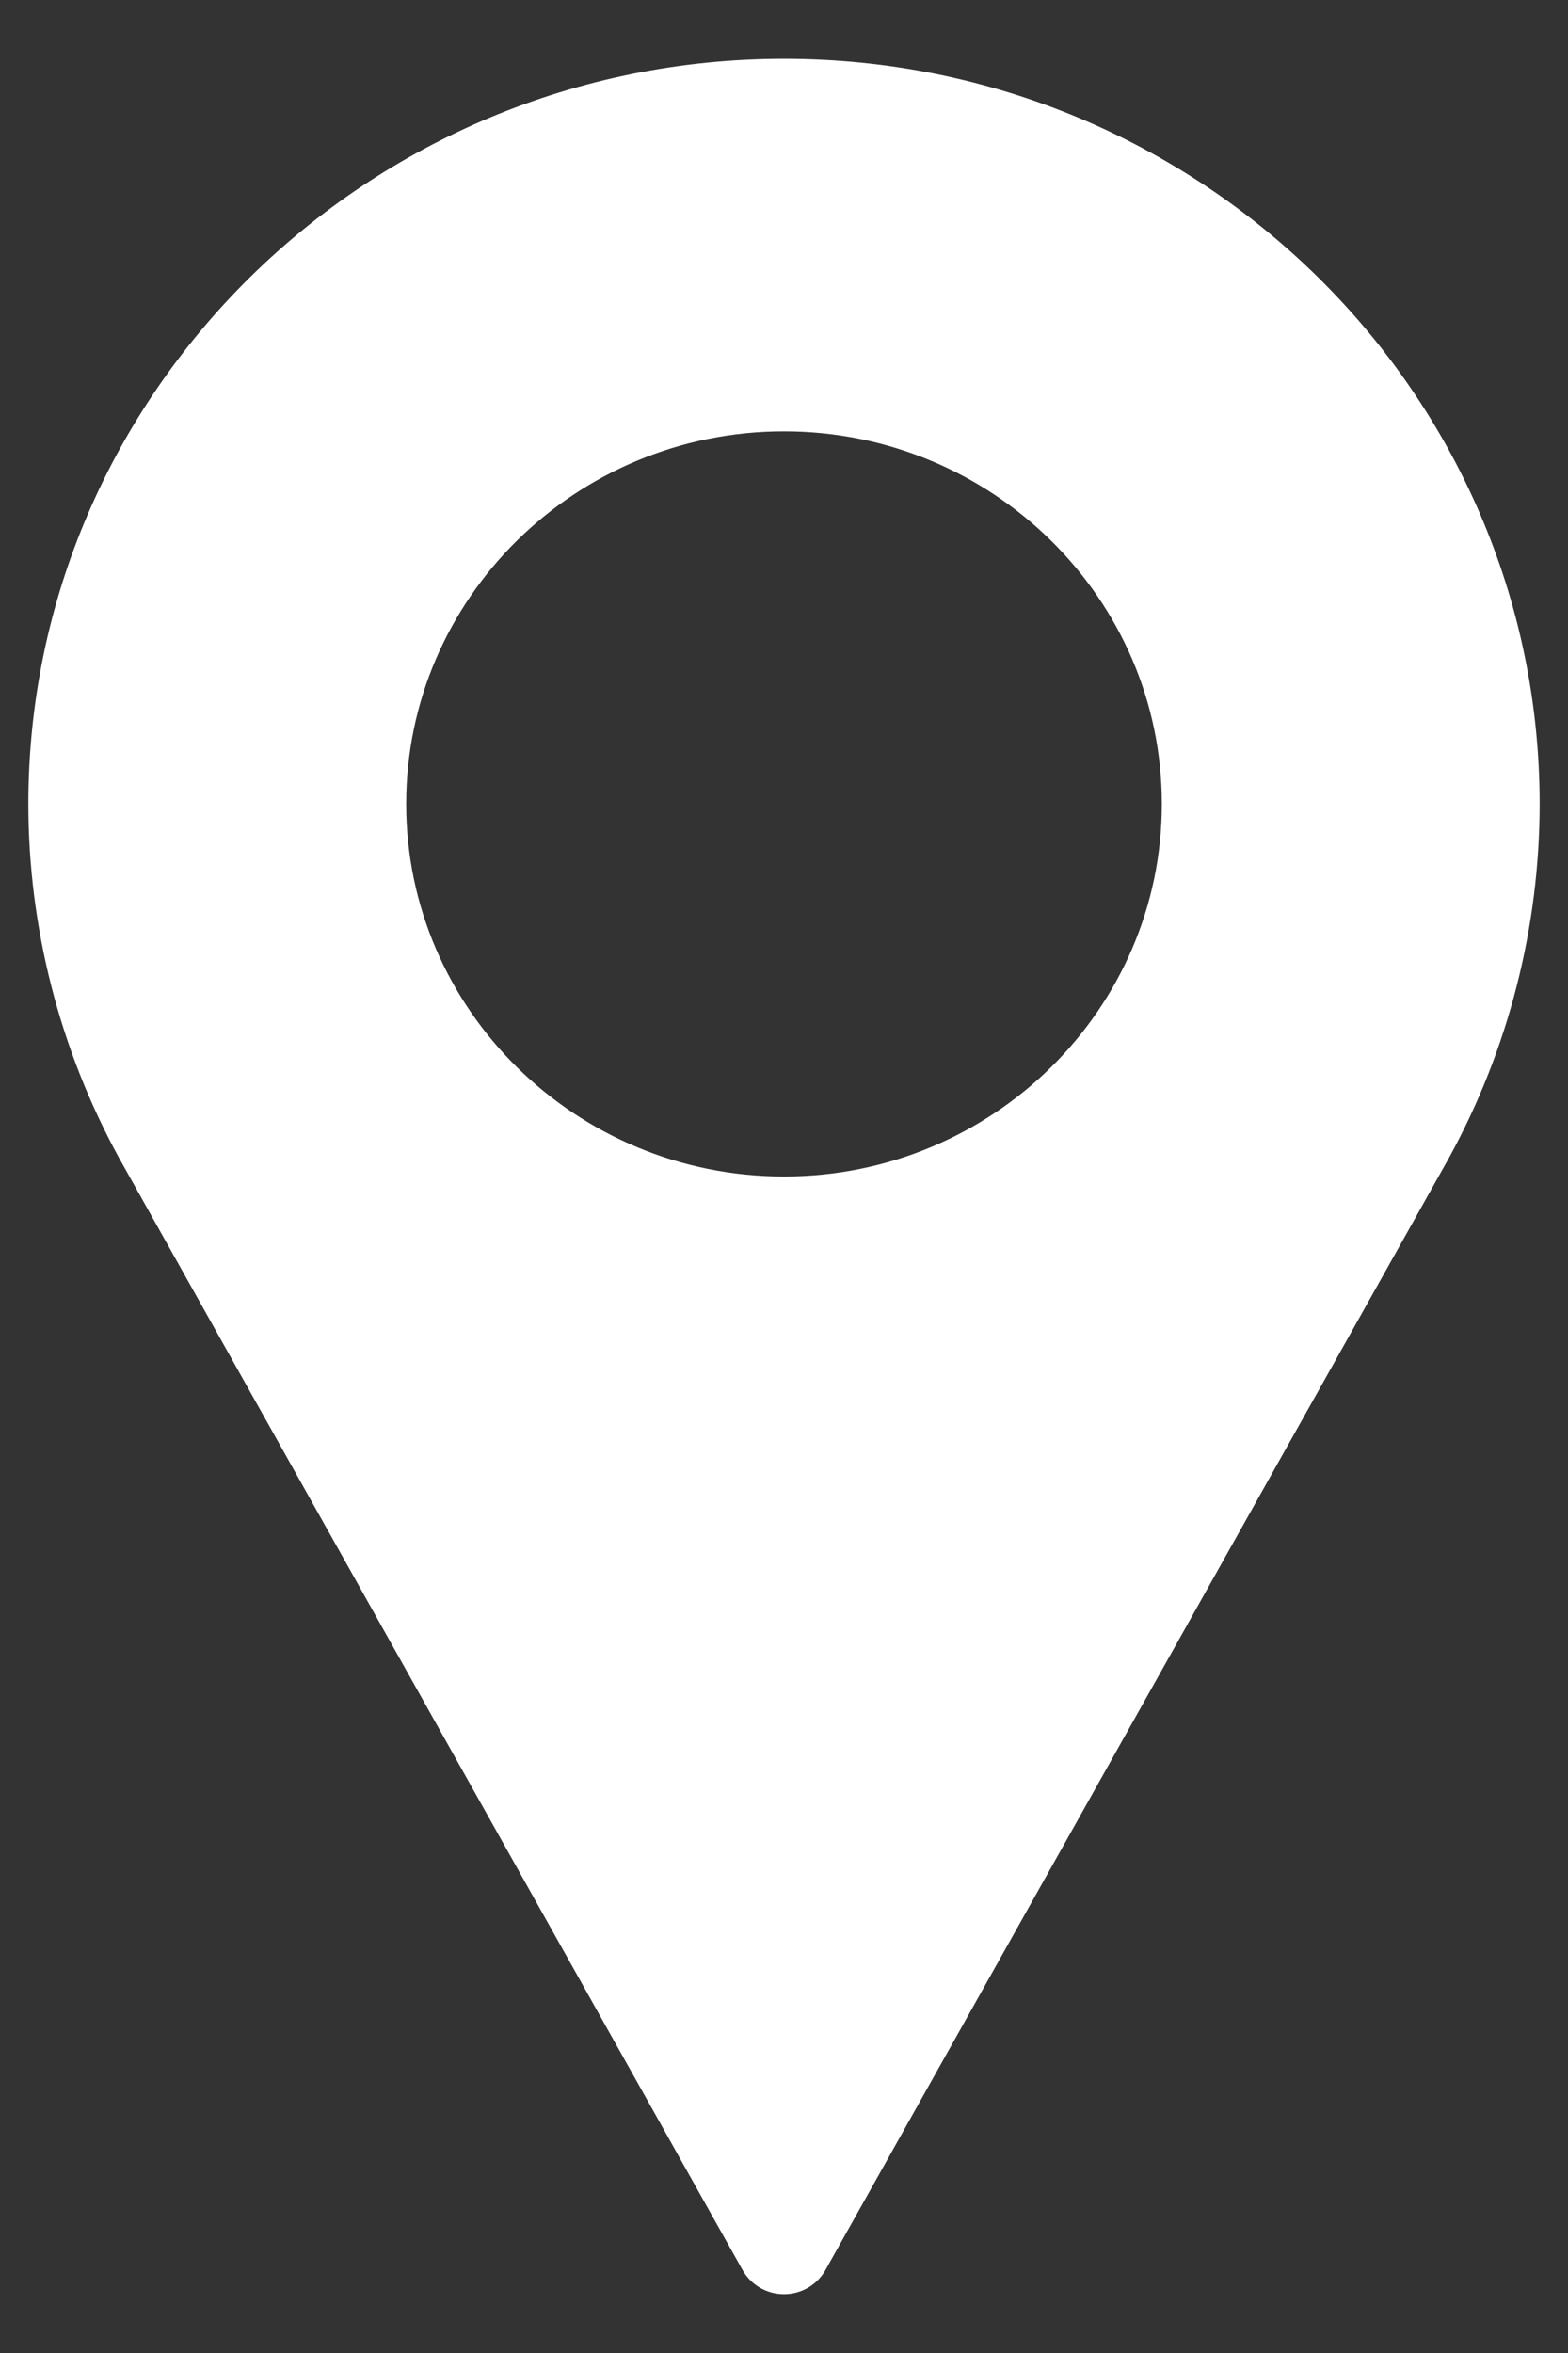
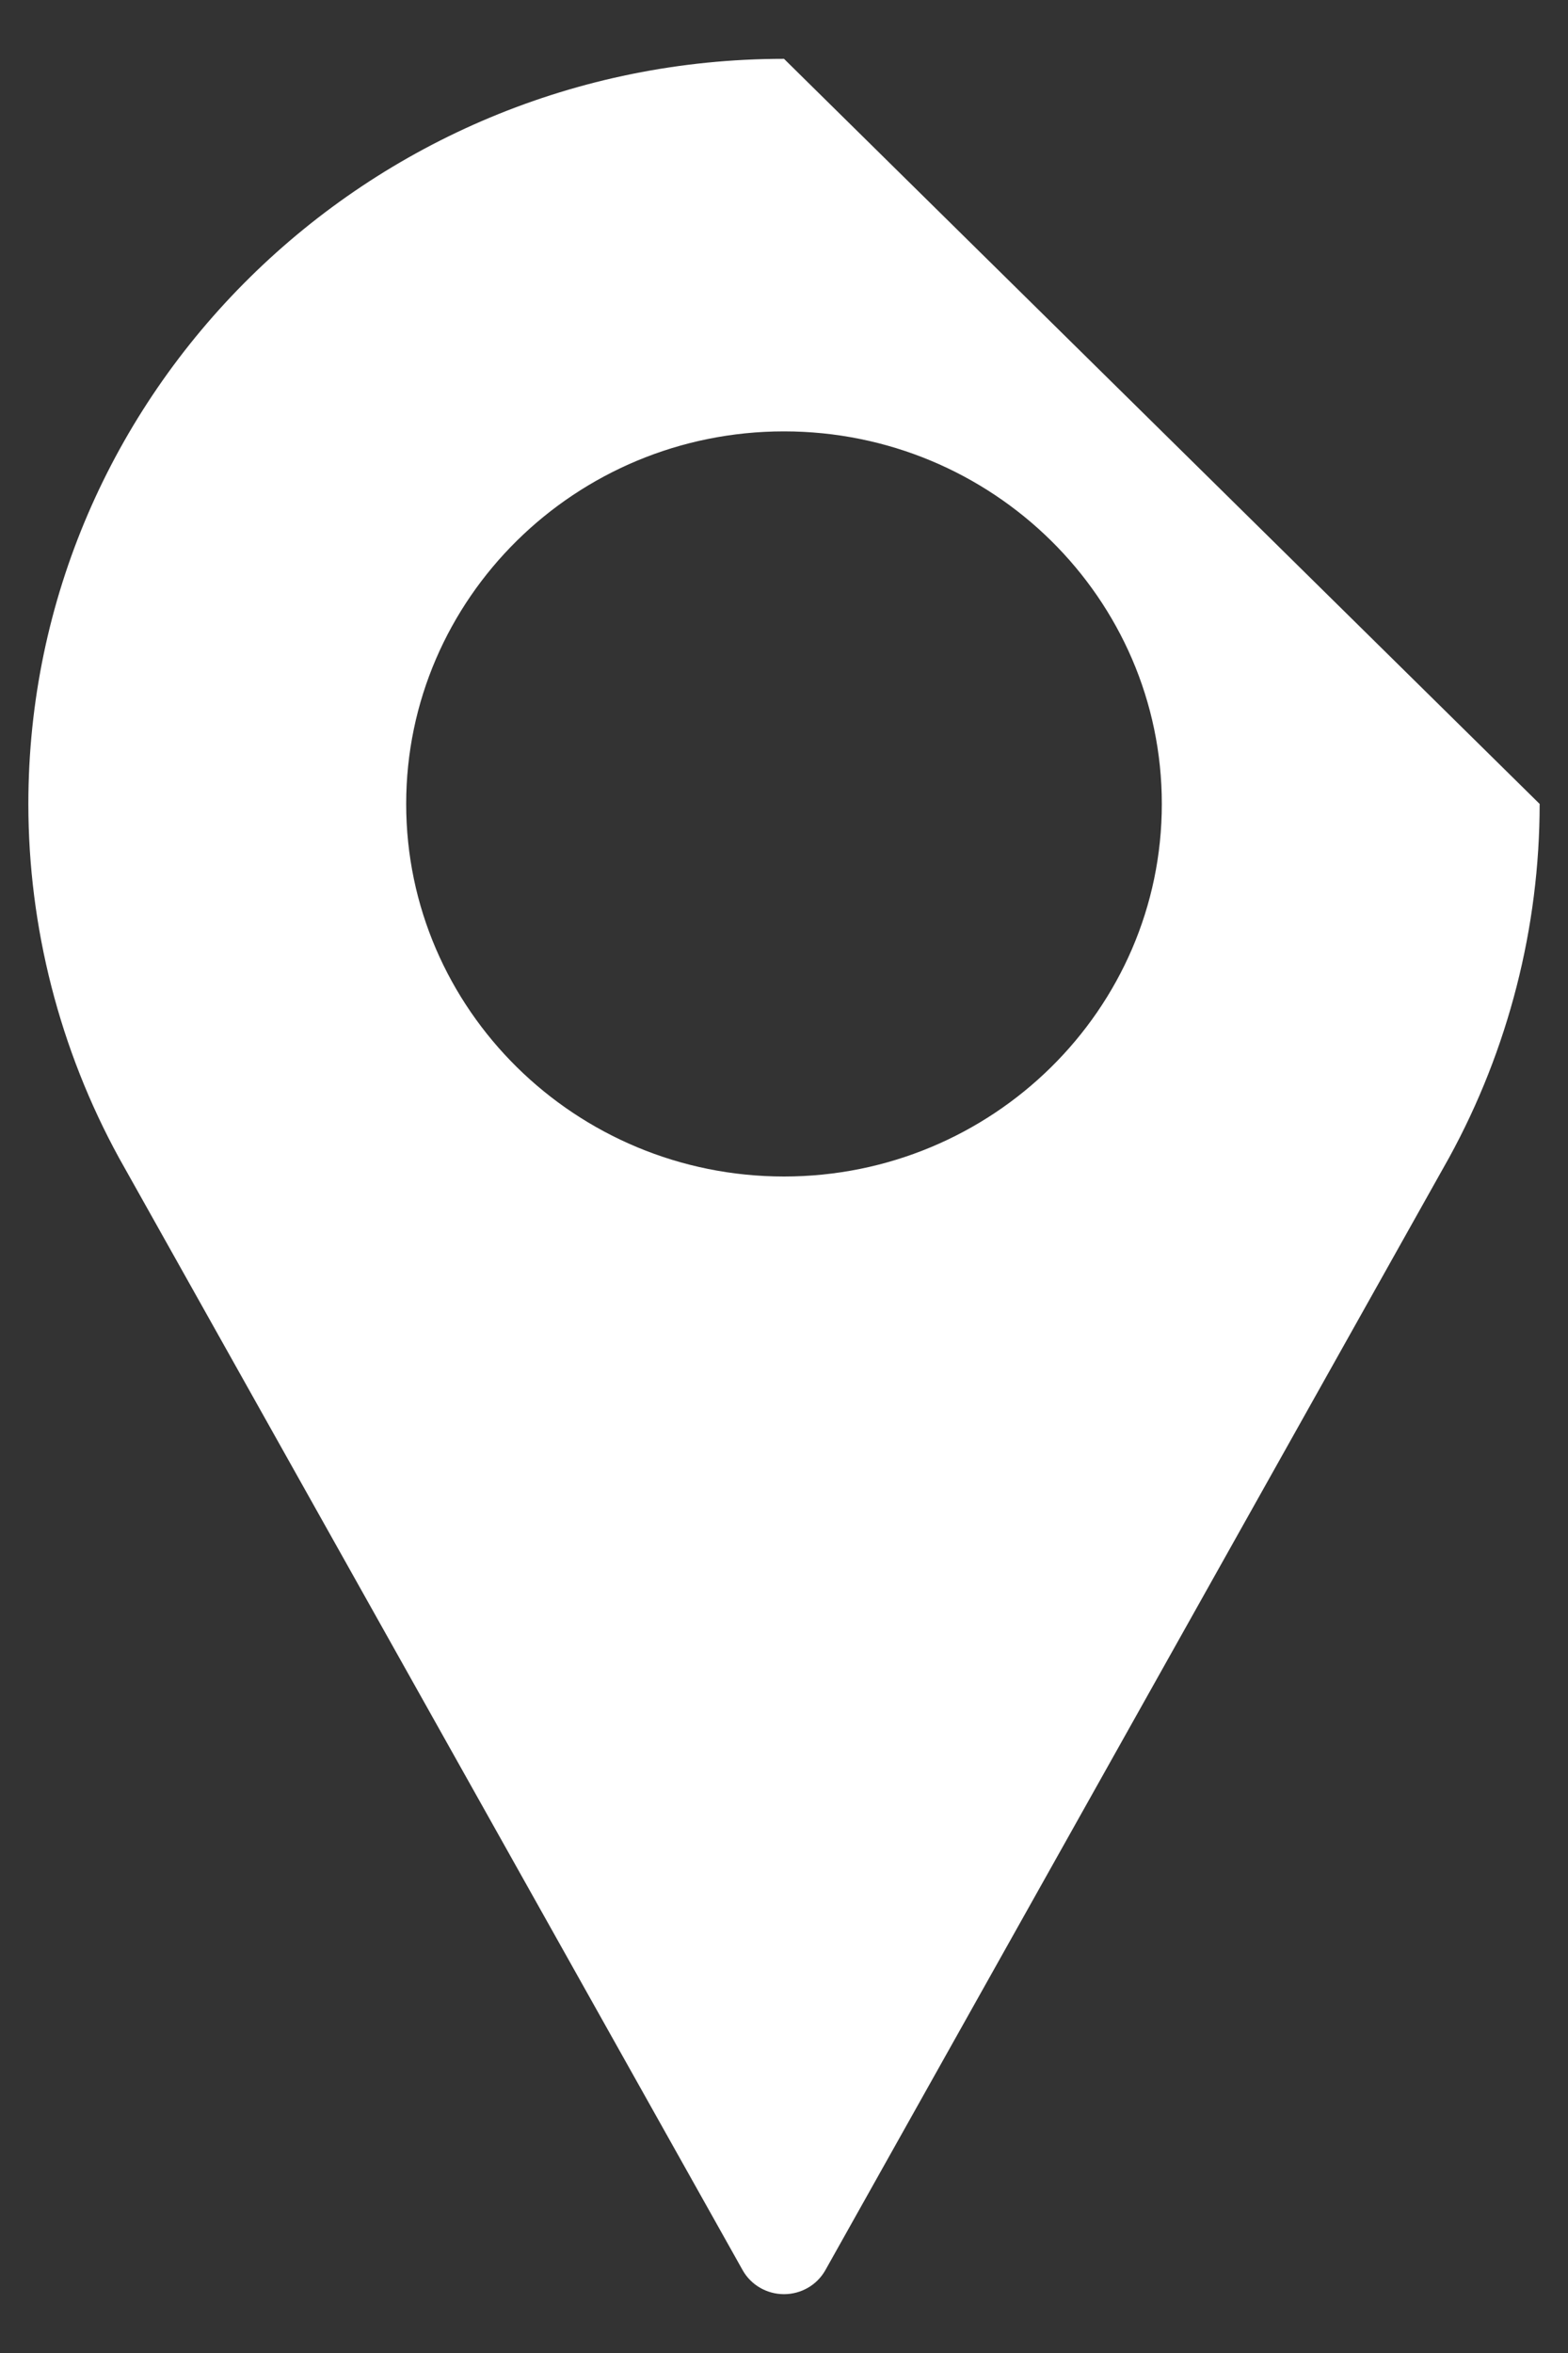
<svg xmlns="http://www.w3.org/2000/svg" width="24" height="36" viewBox="0 0 24 36" fill="none">
  <rect x="0" y="0" width="24" height="36" fill="#333333" stroke="none" />
-   <path d="M12 0.9C5.623 0.9 0.434 6.015 0.434 12.3C0.434 14.187 0.913 16.058 1.823 17.718L11.367 34.733C11.495 34.96 11.737 35.1 12 35.1C12.263 35.1 12.505 34.96 12.633 34.733L22.18 17.712C23.087 16.058 23.566 14.187 23.566 12.3C23.566 6.015 18.377 0.9 12 0.9ZM12 18C8.811 18 6.217 15.443 6.217 12.3C6.217 9.157 8.811 6.6 12 6.6C15.188 6.6 17.783 9.157 17.783 12.3C17.783 15.443 15.188 18 12 18Z" fill="white" />
+   <path d="M12 0.9C5.623 0.9 0.434 6.015 0.434 12.3C0.434 14.187 0.913 16.058 1.823 17.718L11.367 34.733C11.495 34.96 11.737 35.1 12 35.1C12.263 35.1 12.505 34.96 12.633 34.733L22.18 17.712C23.087 16.058 23.566 14.187 23.566 12.3ZM12 18C8.811 18 6.217 15.443 6.217 12.3C6.217 9.157 8.811 6.6 12 6.6C15.188 6.6 17.783 9.157 17.783 12.3C17.783 15.443 15.188 18 12 18Z" fill="white" />
</svg>